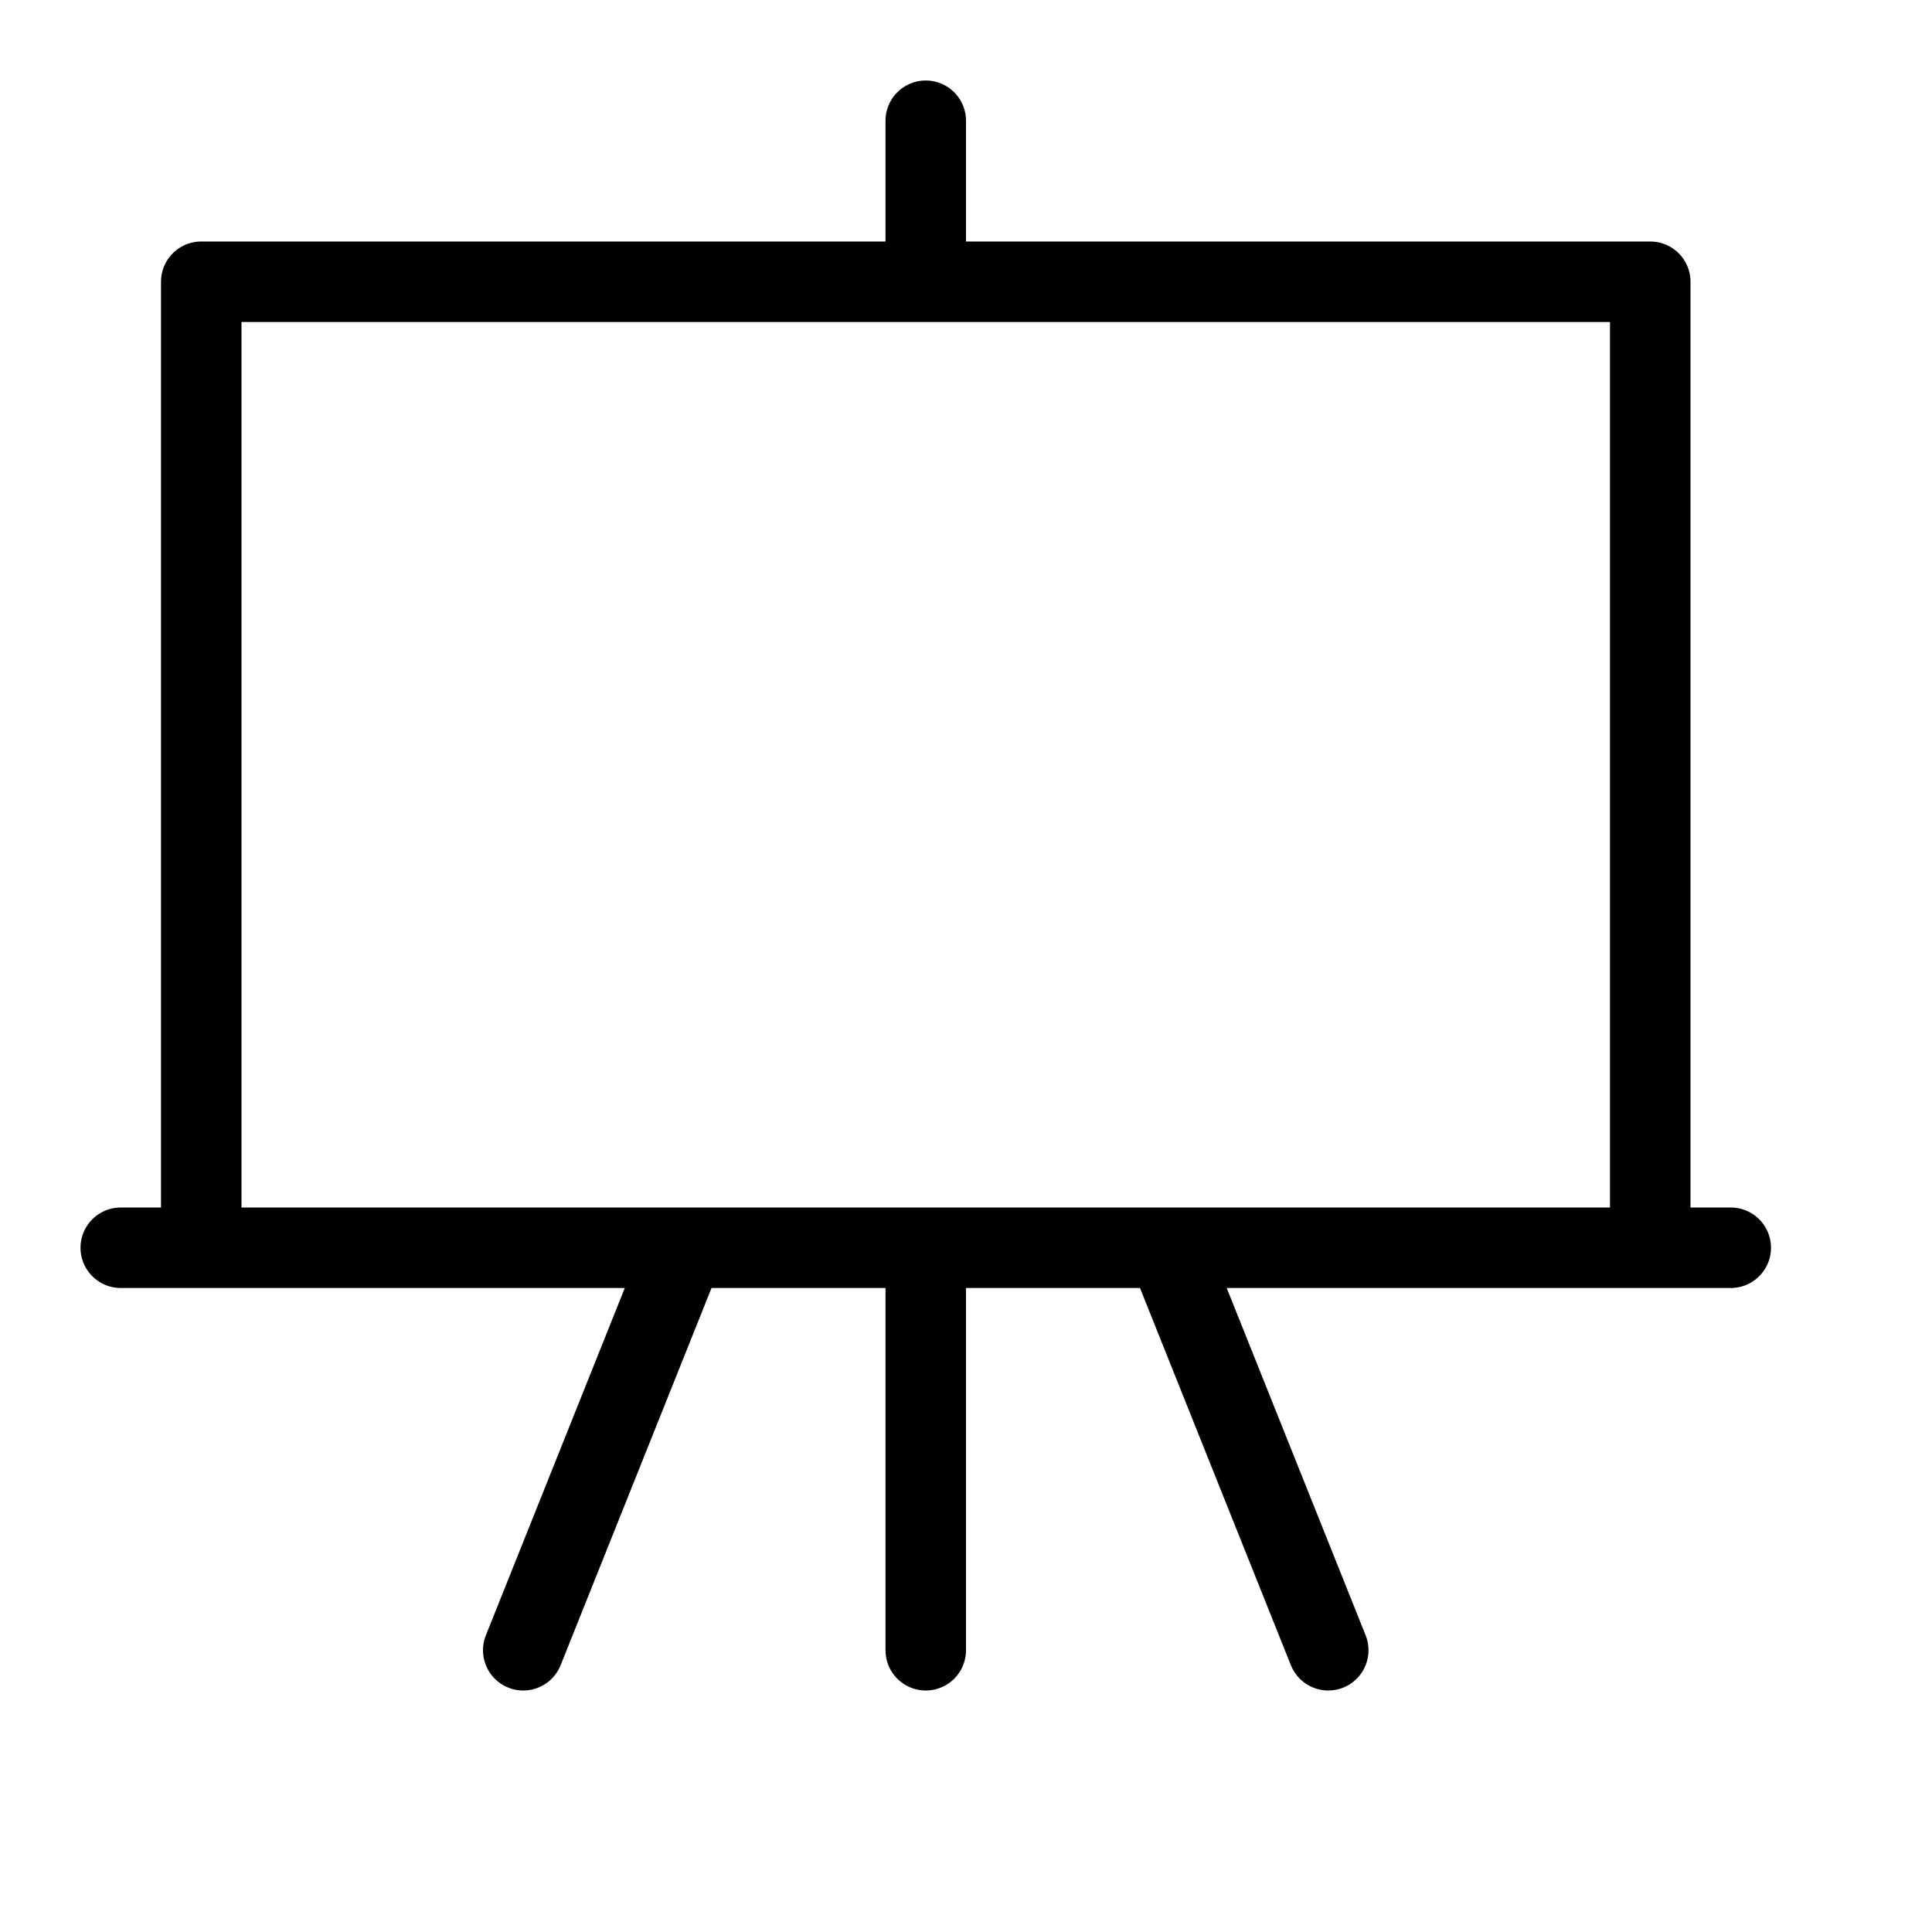
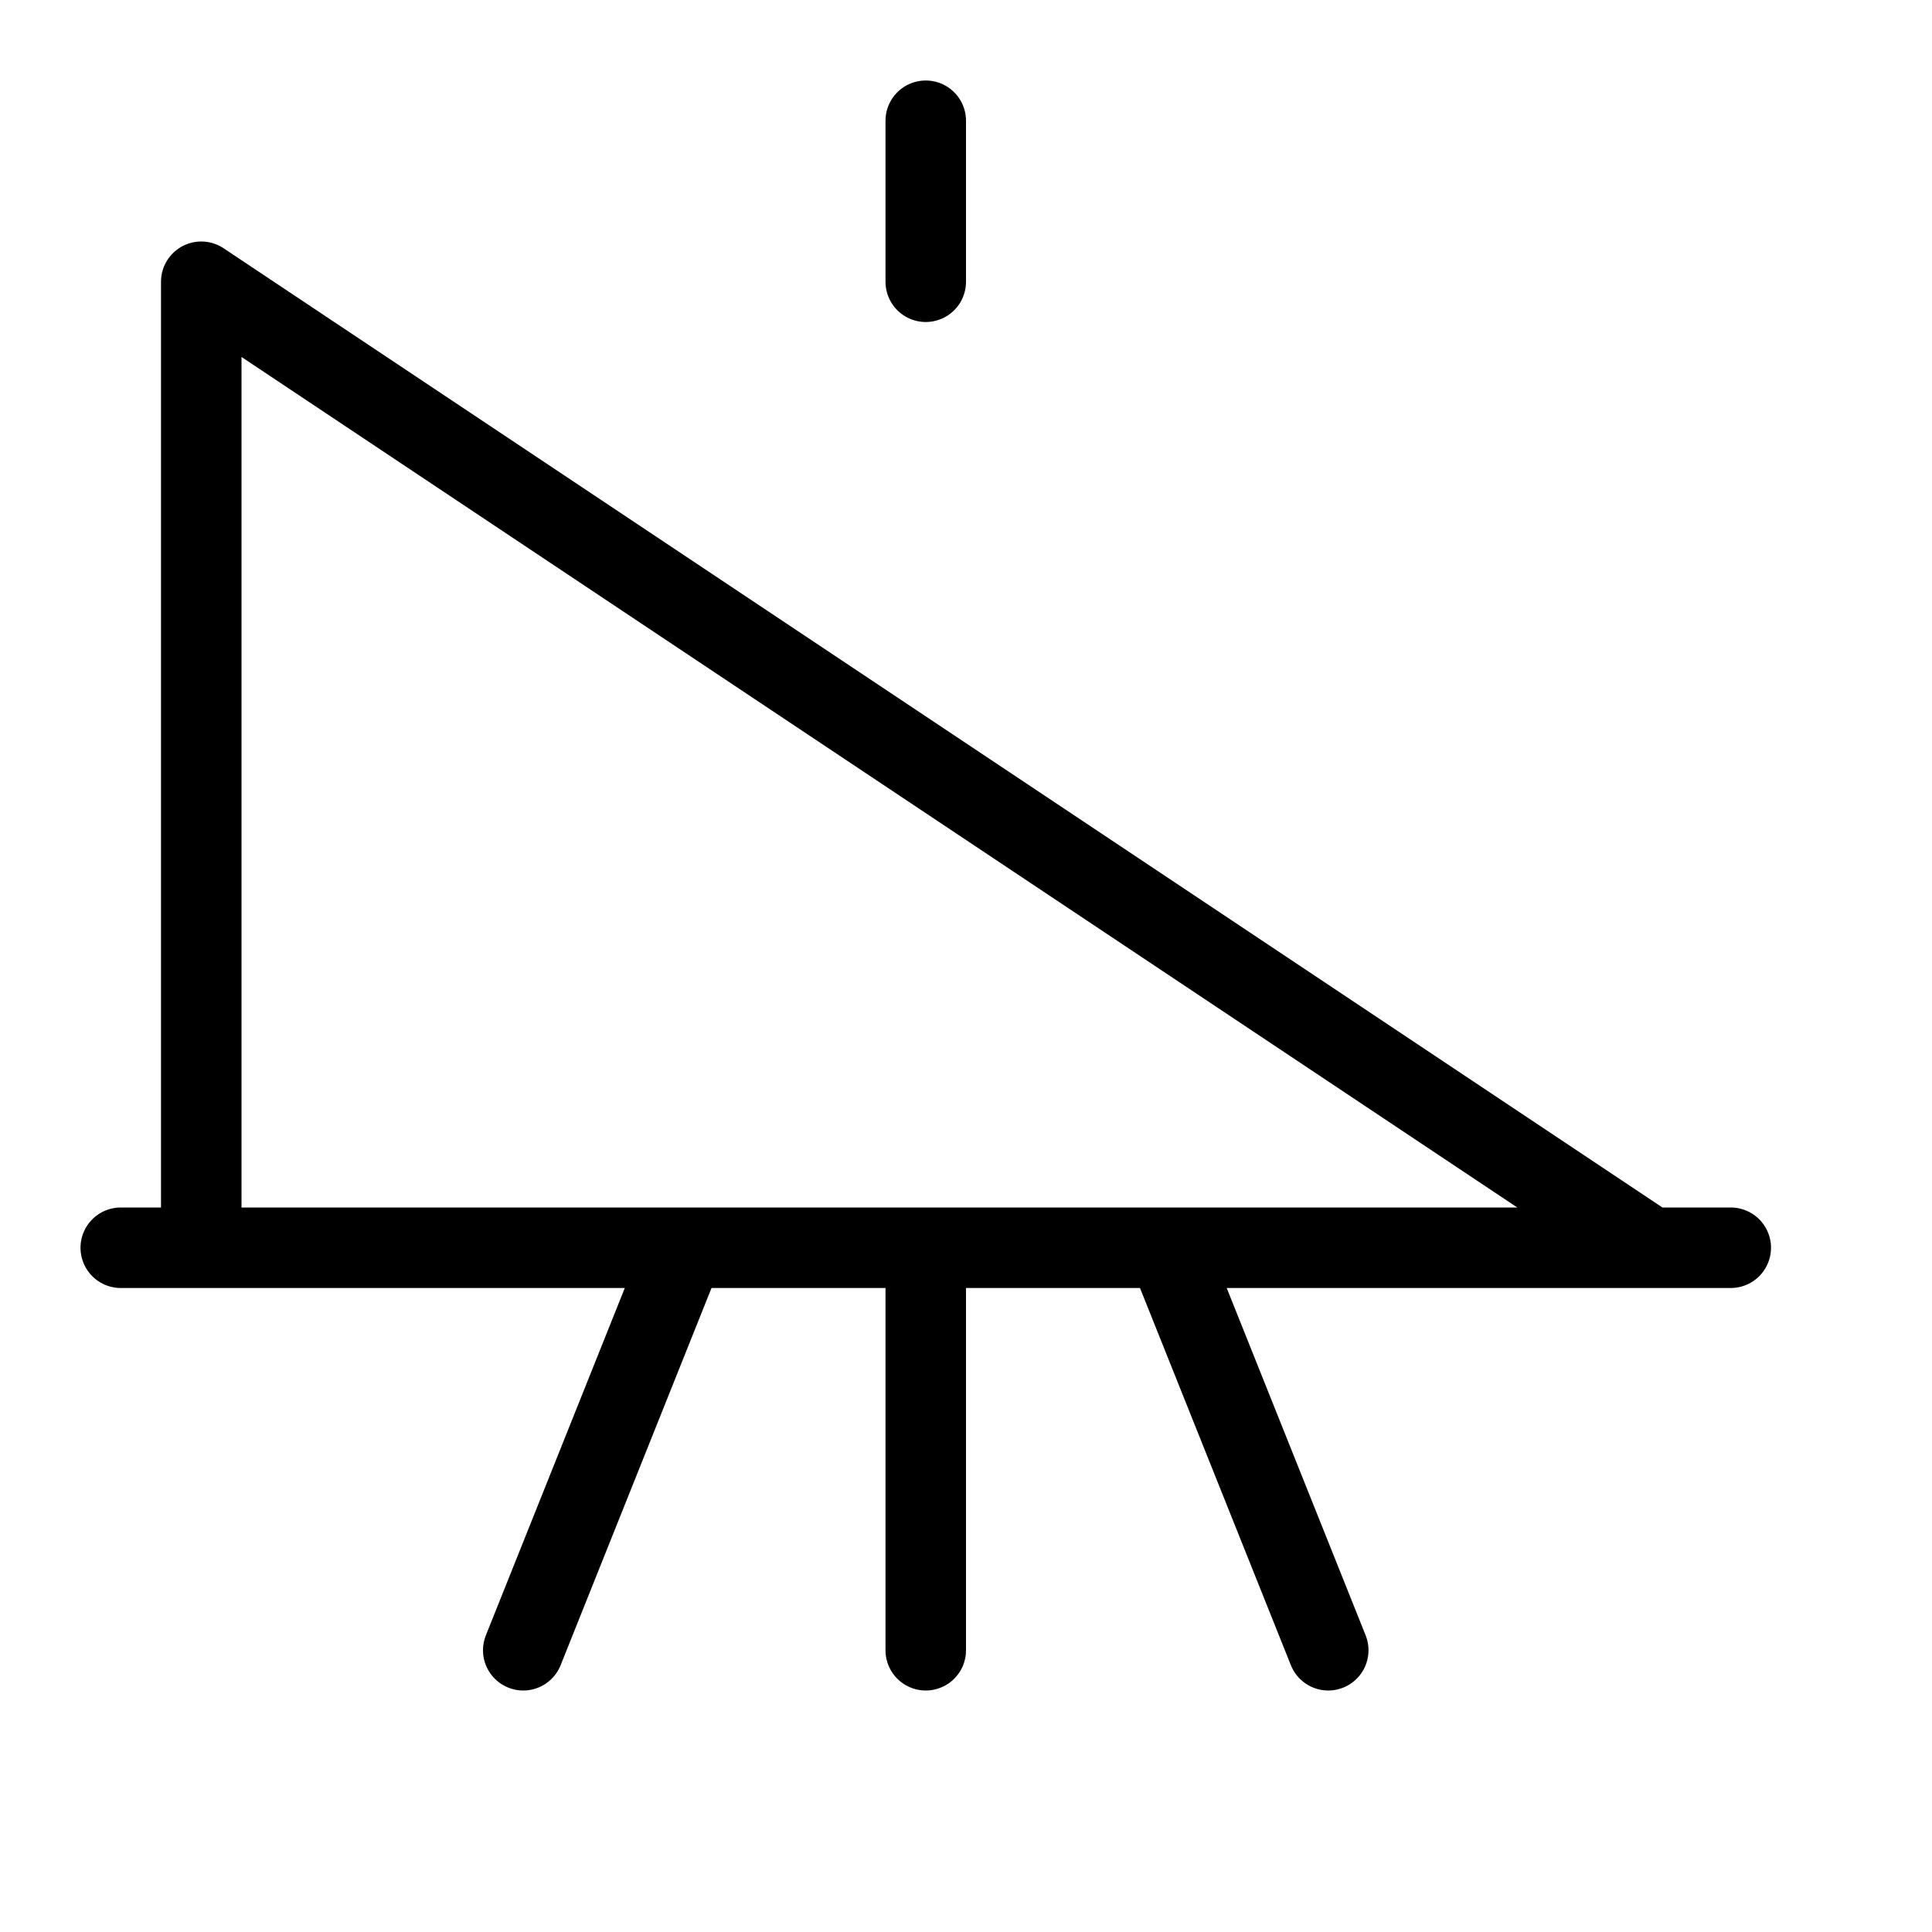
<svg xmlns="http://www.w3.org/2000/svg" width="24px" height="24px" viewBox="0 0 24 24" version="1.1">
  <title>icon/presentation</title>
  <desc>Created with Sketch.</desc>
  <g id="icon/presentation" stroke="none" stroke-width="1" fill="none" fill-rule="evenodd" stroke-linecap="round" stroke-linejoin="round">
-     <path d="M2.5,15.5 L20.5,15.5 L20.5,3.5 L2.5,3.5 L2.5,15.5 Z M6.5,20.5 L8.5,15.5 M16.5,20.5 L14.5,15.5 M1.5,15.5 L21.5,15.5 M11.5,1.5 L11.5,3.5 M11.5,15.5 L11.5,20.5" id="lineart" stroke="#000000" />
+     <path d="M2.5,15.5 L20.5,15.5 L2.5,3.5 L2.5,15.5 Z M6.5,20.5 L8.5,15.5 M16.5,20.5 L14.5,15.5 M1.5,15.5 L21.5,15.5 M11.5,1.5 L11.5,3.5 M11.5,15.5 L11.5,20.5" id="lineart" stroke="#000000" />
  </g>
</svg>